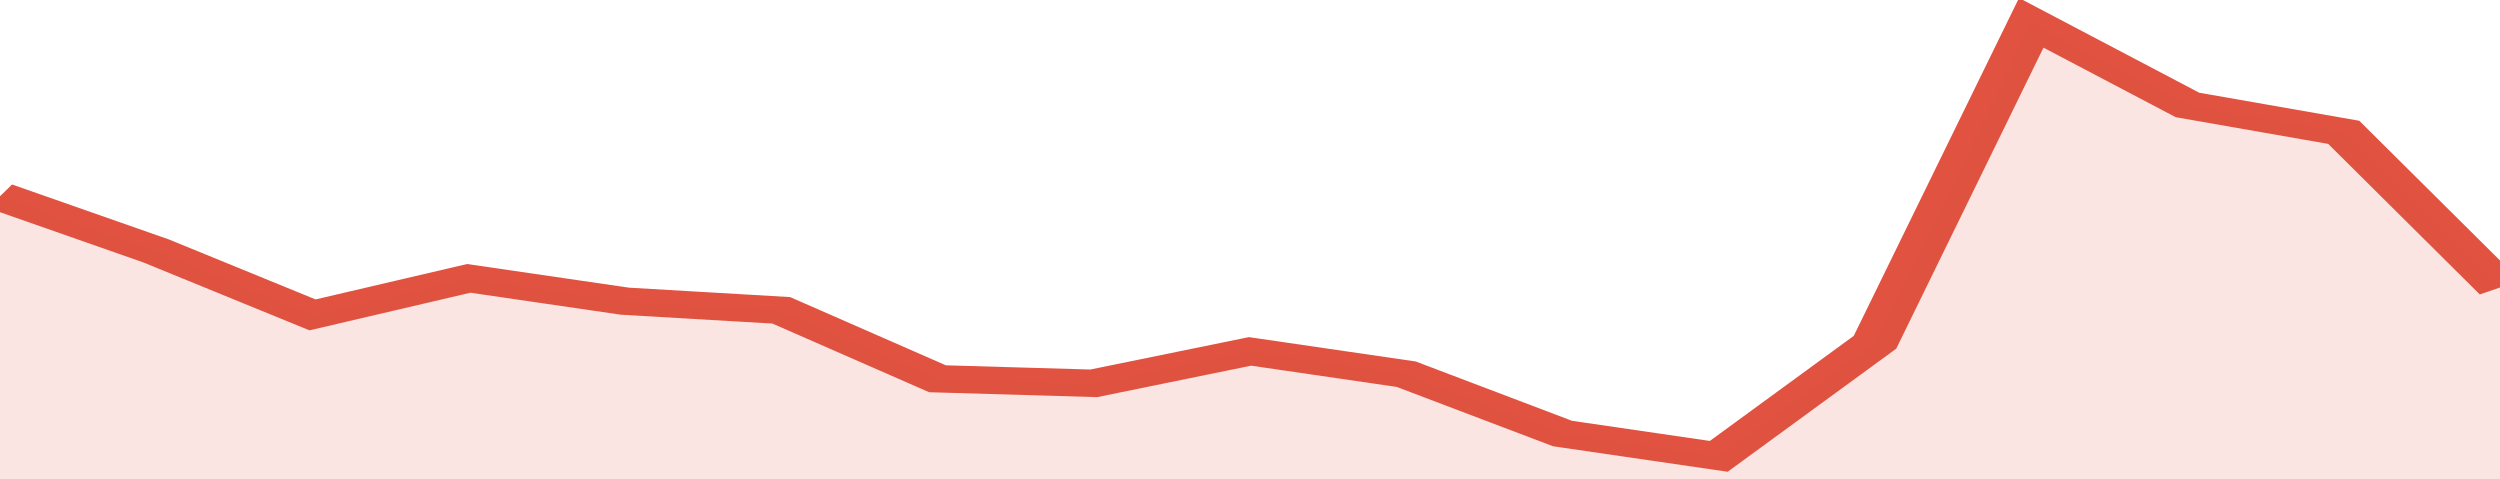
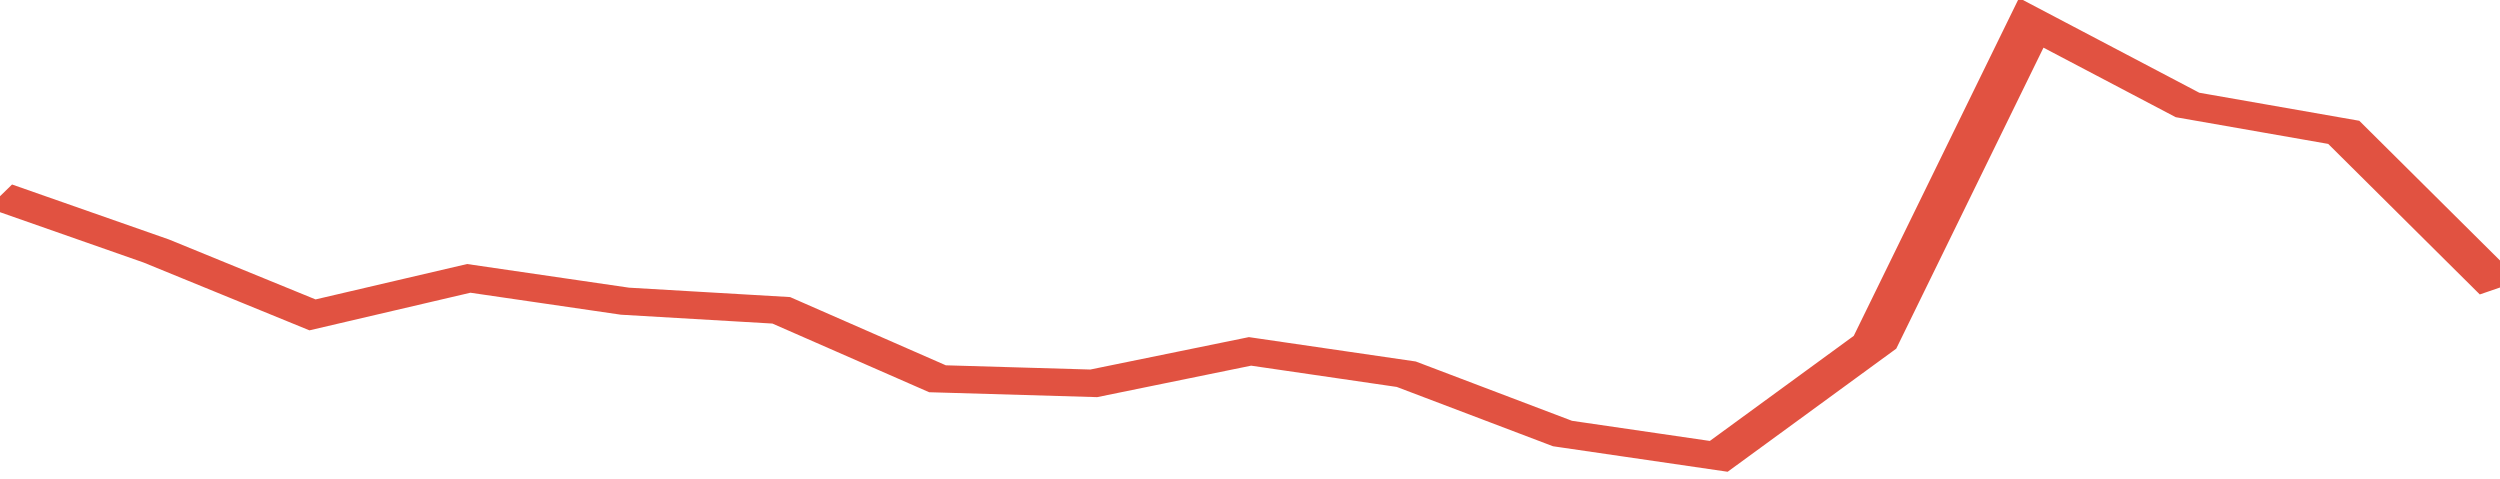
<svg xmlns="http://www.w3.org/2000/svg" viewBox="0 0 320 105" width="120" height="23" preserveAspectRatio="none">
  <polyline fill="none" stroke="#E15241" stroke-width="6" points="0, 43 20, 55 40, 69 60, 61 80, 66 100, 68 120, 83 140, 84 160, 77 180, 82 200, 95 220, 100 240, 75 260, 5 280, 23 300, 29 320, 63 320, 63 "> </polyline>
-   <polygon fill="#E15241" opacity="0.15" points="0, 105 0, 43 20, 55 40, 69 60, 61 80, 66 100, 68 120, 83 140, 84 160, 77 180, 82 200, 95 220, 100 240, 75 260, 5 280, 23 300, 29 320, 63 320, 105 " />
</svg>